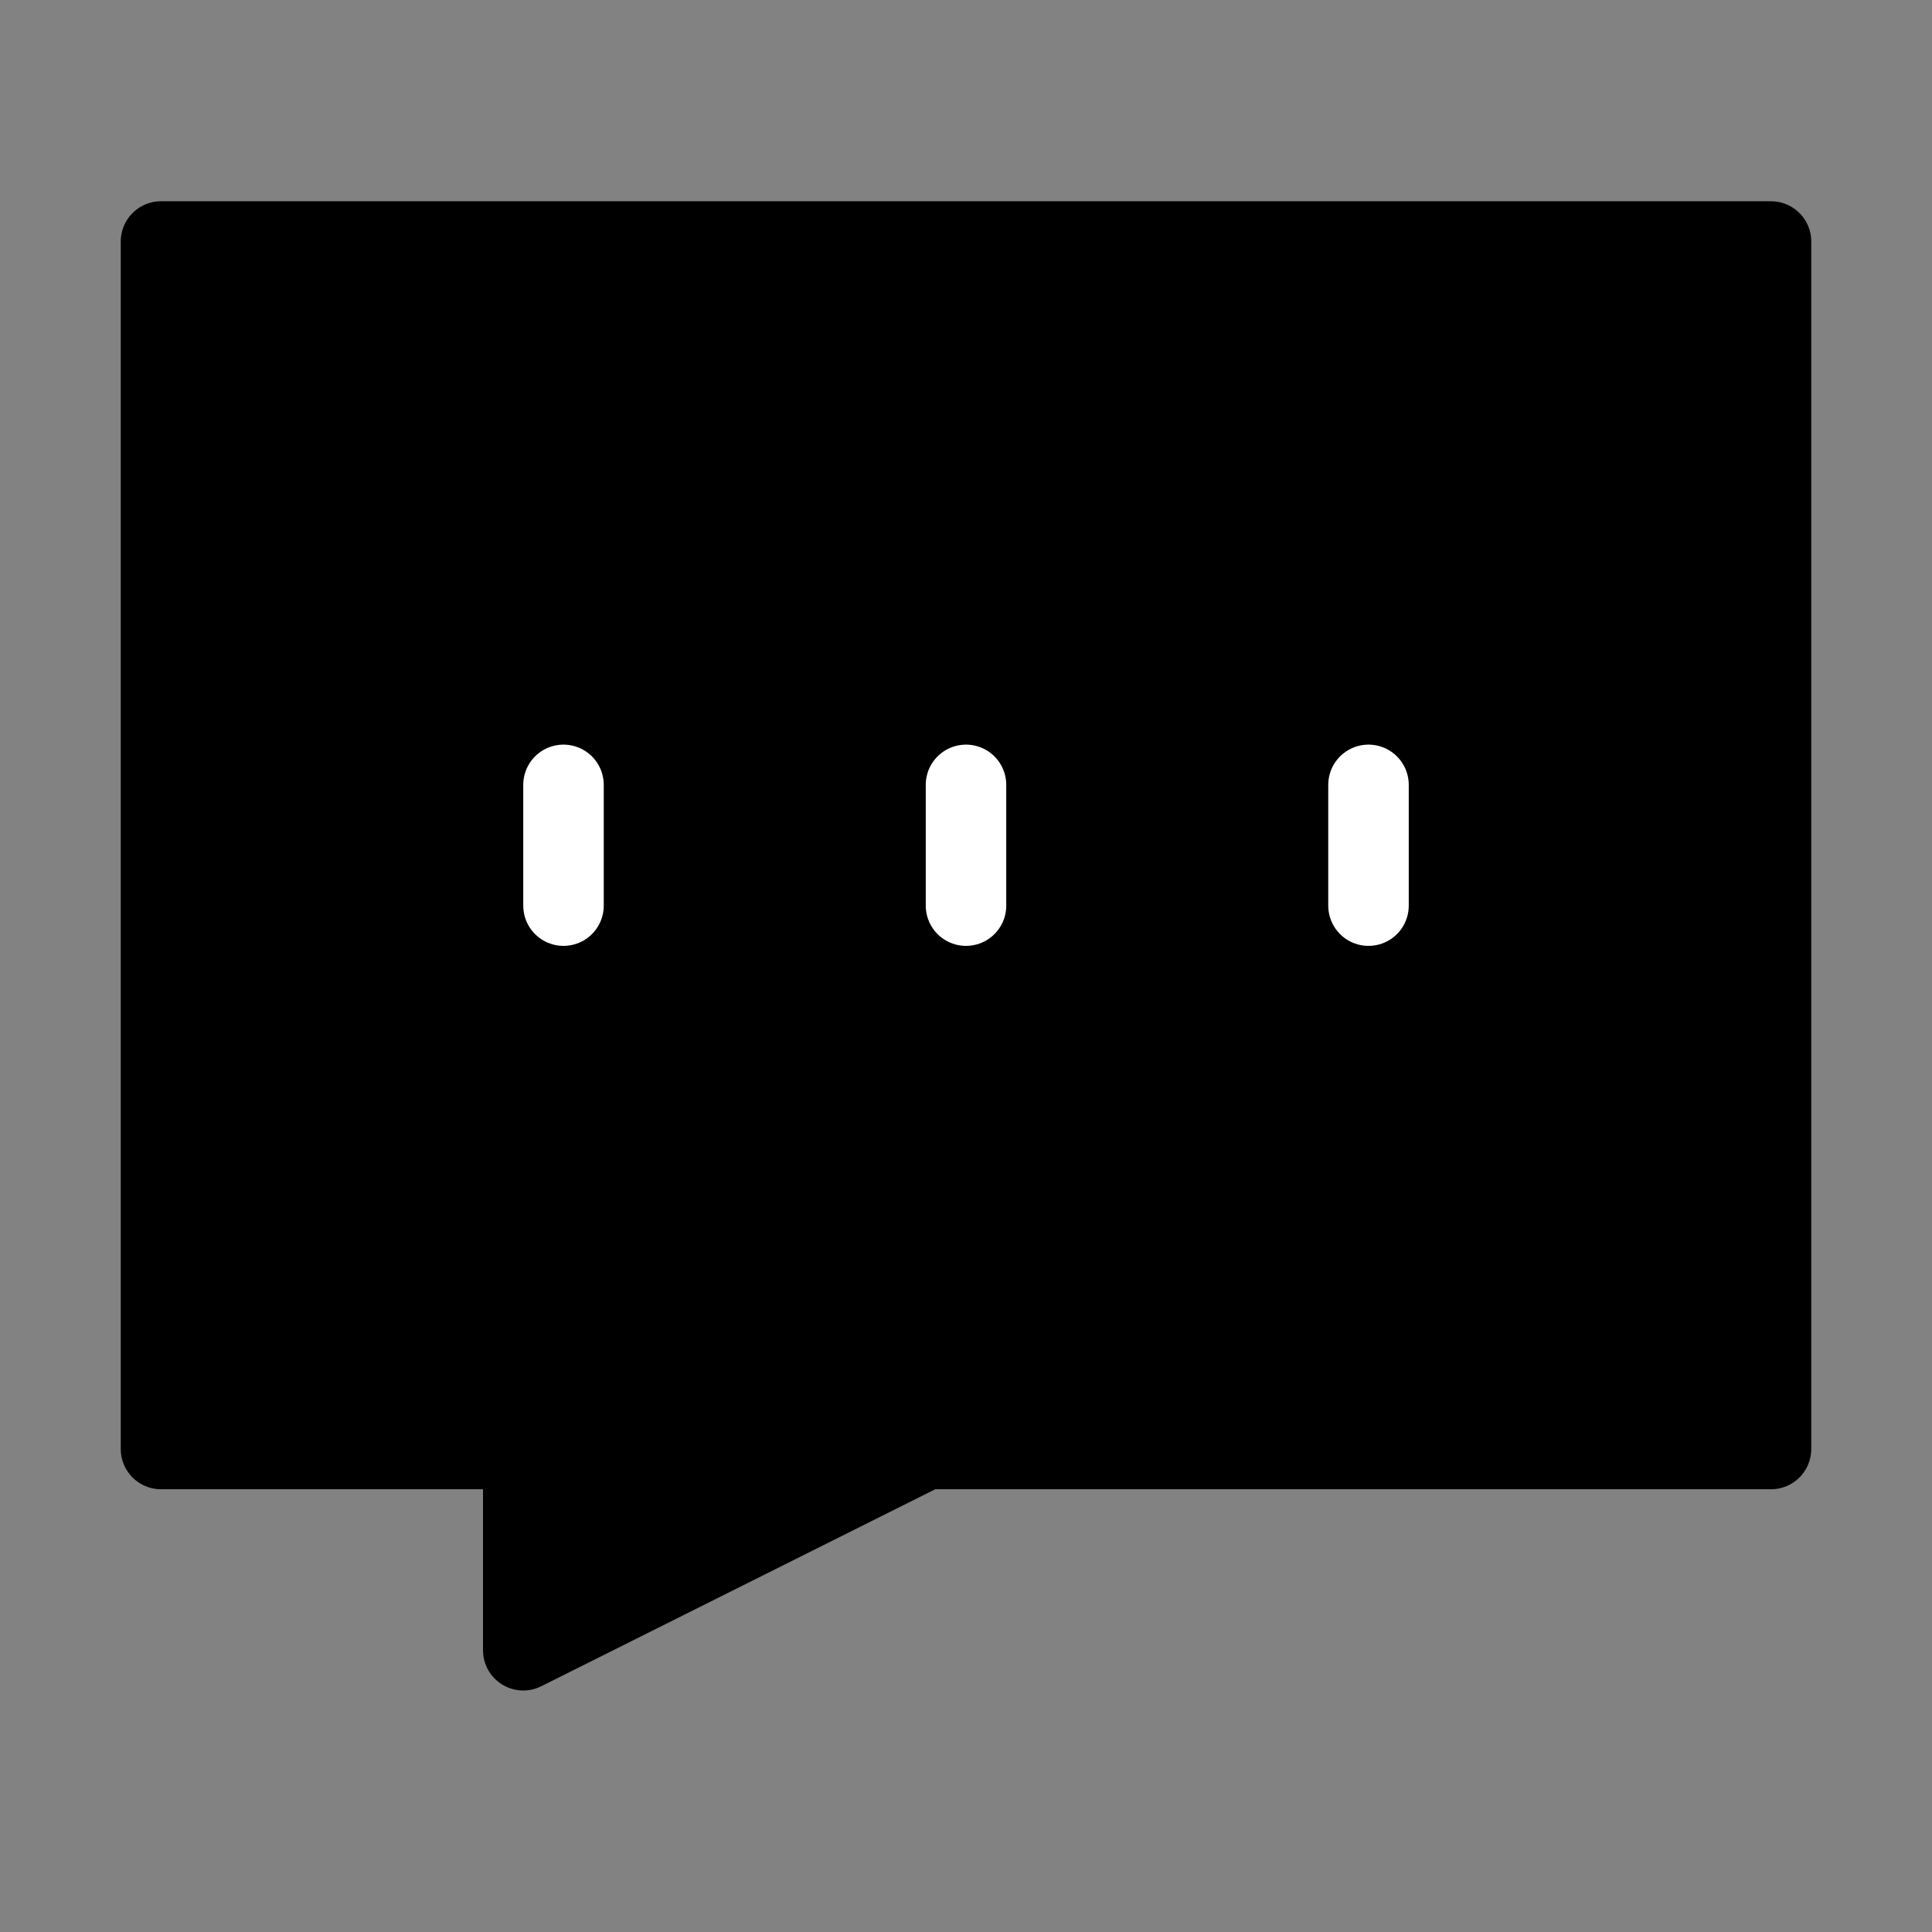
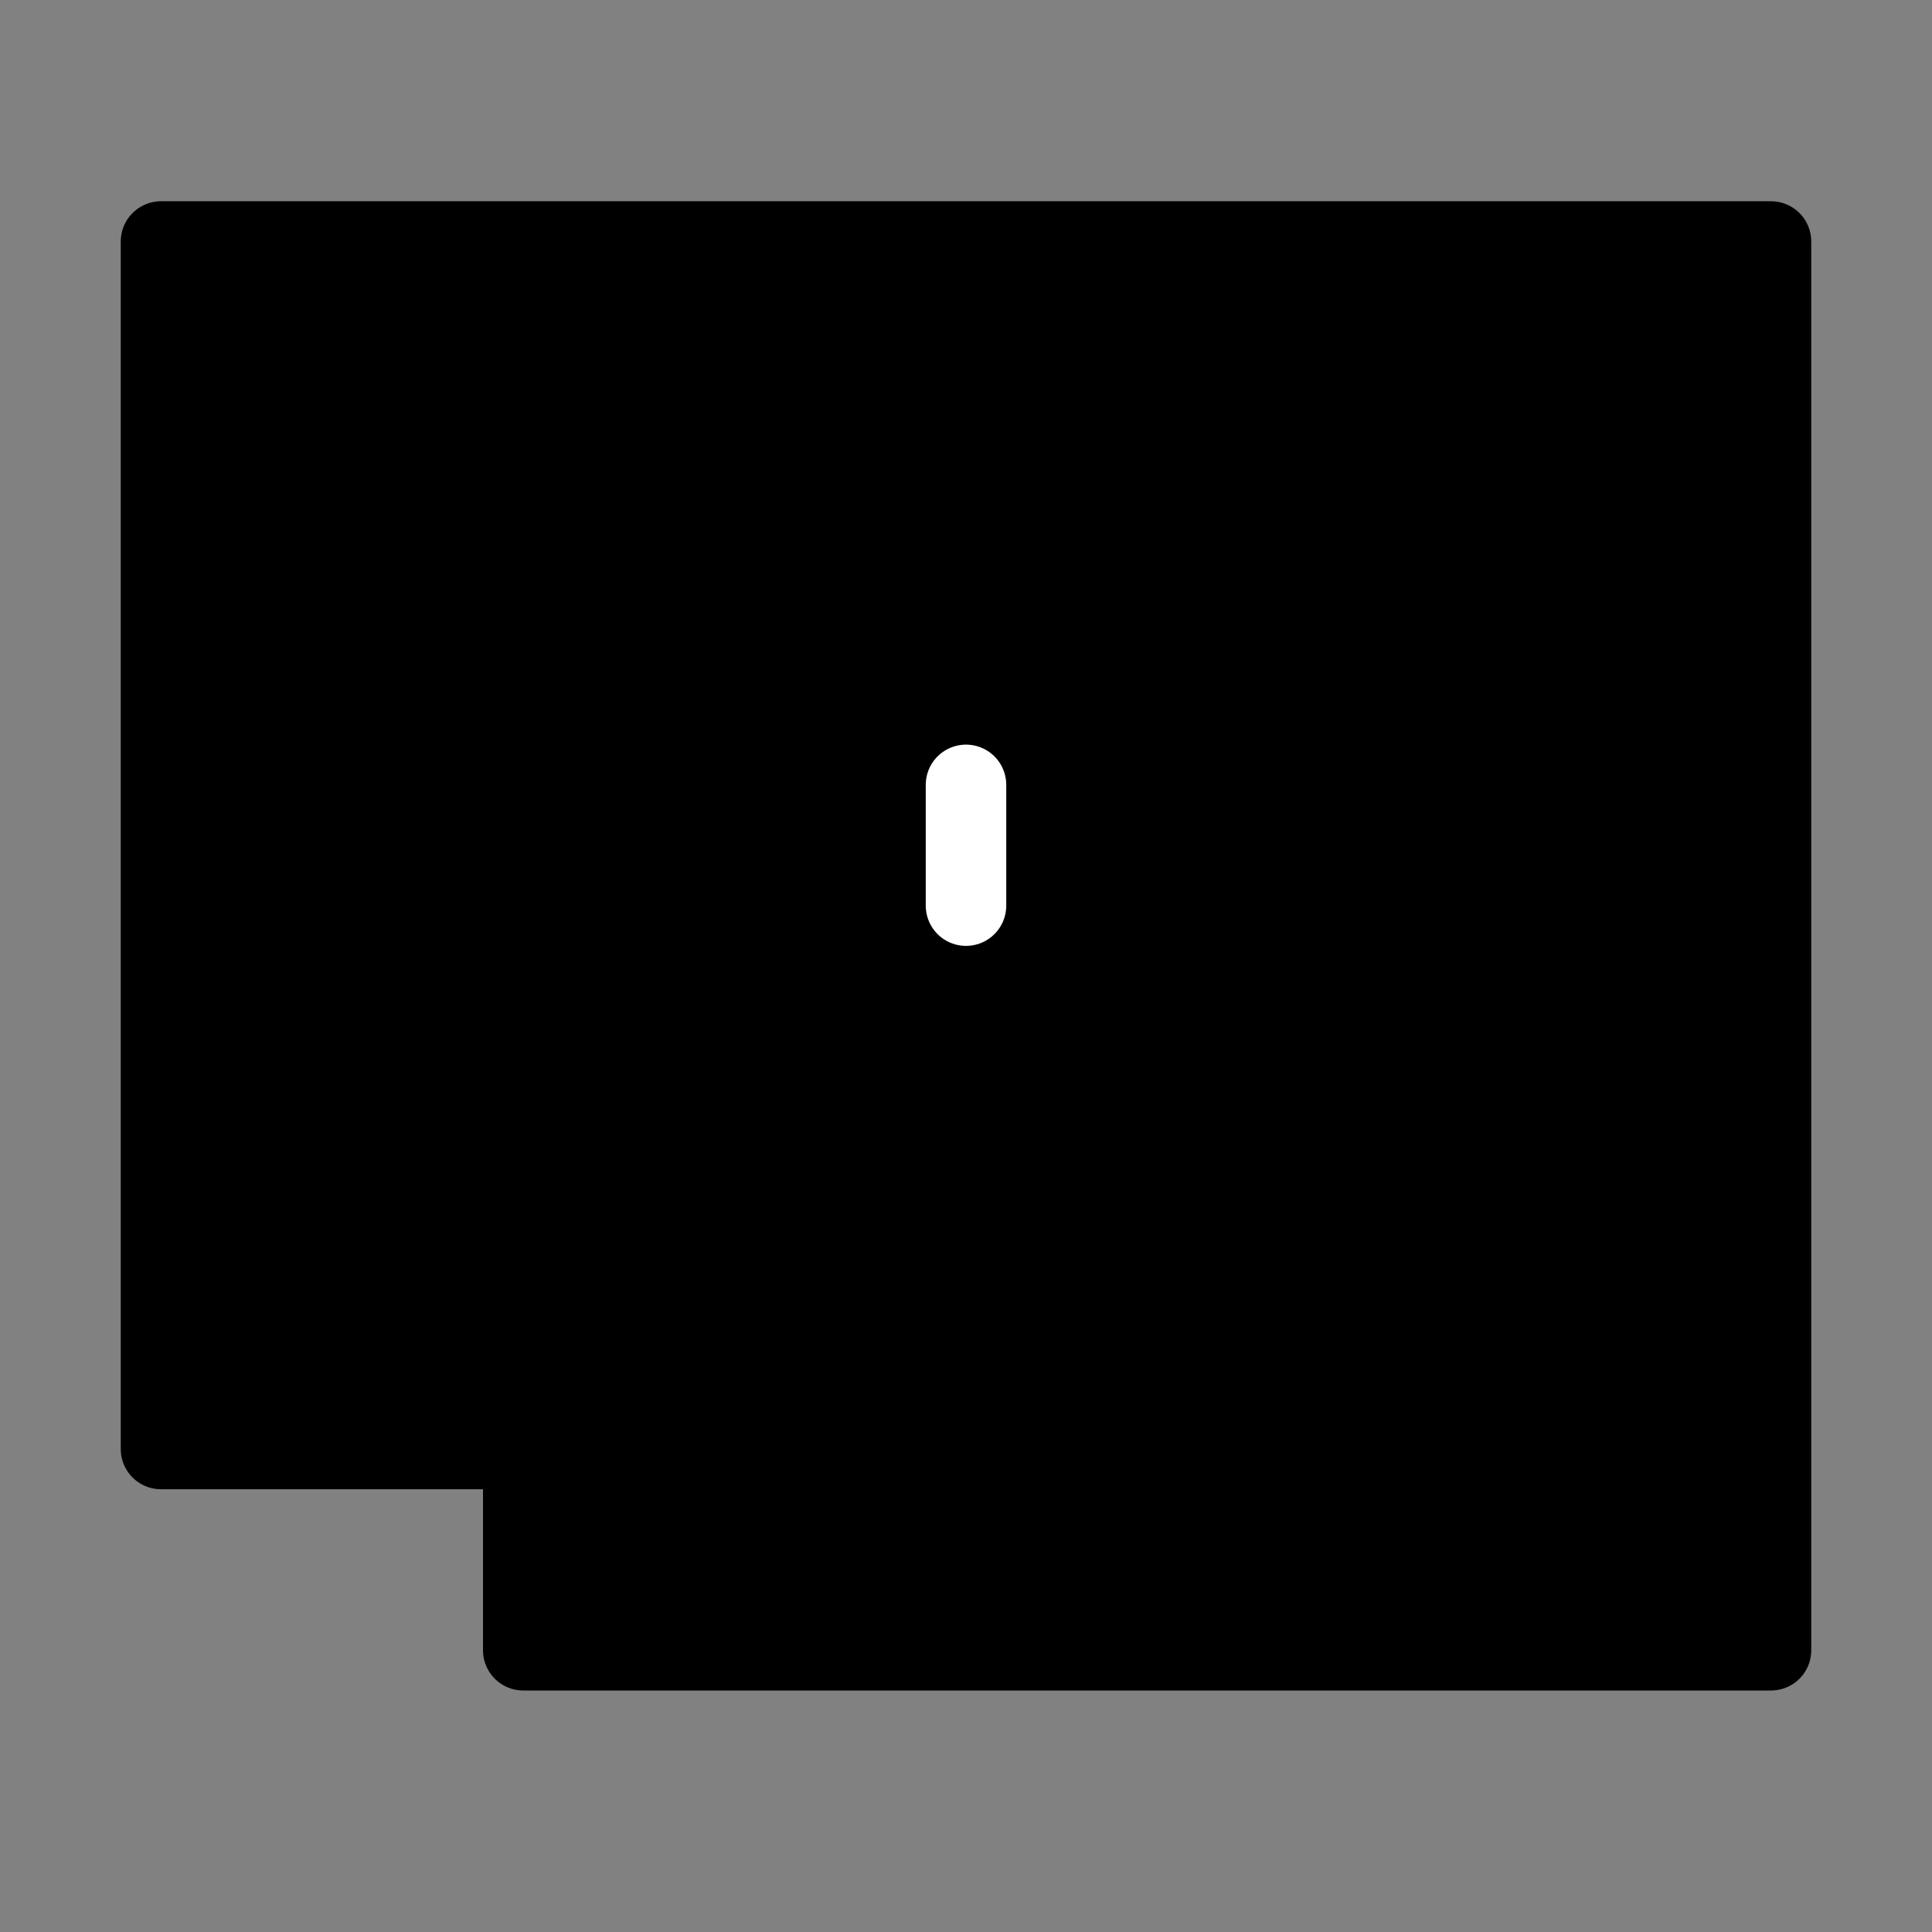
<svg xmlns="http://www.w3.org/2000/svg" viewBox="0 0 48 48" fill="none">
  <rect x="0" y="0" width="48" height="48" fill="#808080" stroke="none" />
  <rect width="48" height="48" fill="white" fill-opacity="0.01" />
-   <rect width="48" height="48" fill="white" fill-opacity="0.01" />
-   <path d="M44 6H4V36H13V41L23 36H44V6Z" fill="currentColor" stroke="currentColor" stroke-width="2" stroke-linecap="round" stroke-linejoin="round" />
-   <path d="M14 19.5V22.5" stroke="#fff" stroke-width="2" stroke-linecap="round" stroke-linejoin="round" />
+   <path d="M44 6H4V36H13V41H44V6Z" fill="currentColor" stroke="currentColor" stroke-width="2" stroke-linecap="round" stroke-linejoin="round" />
  <path d="M24 19.5V22.5" stroke="#fff" stroke-width="2" stroke-linecap="round" stroke-linejoin="round" />
-   <path d="M34 19.5V22.5" stroke="#fff" stroke-width="2" stroke-linecap="round" stroke-linejoin="round" />
</svg>